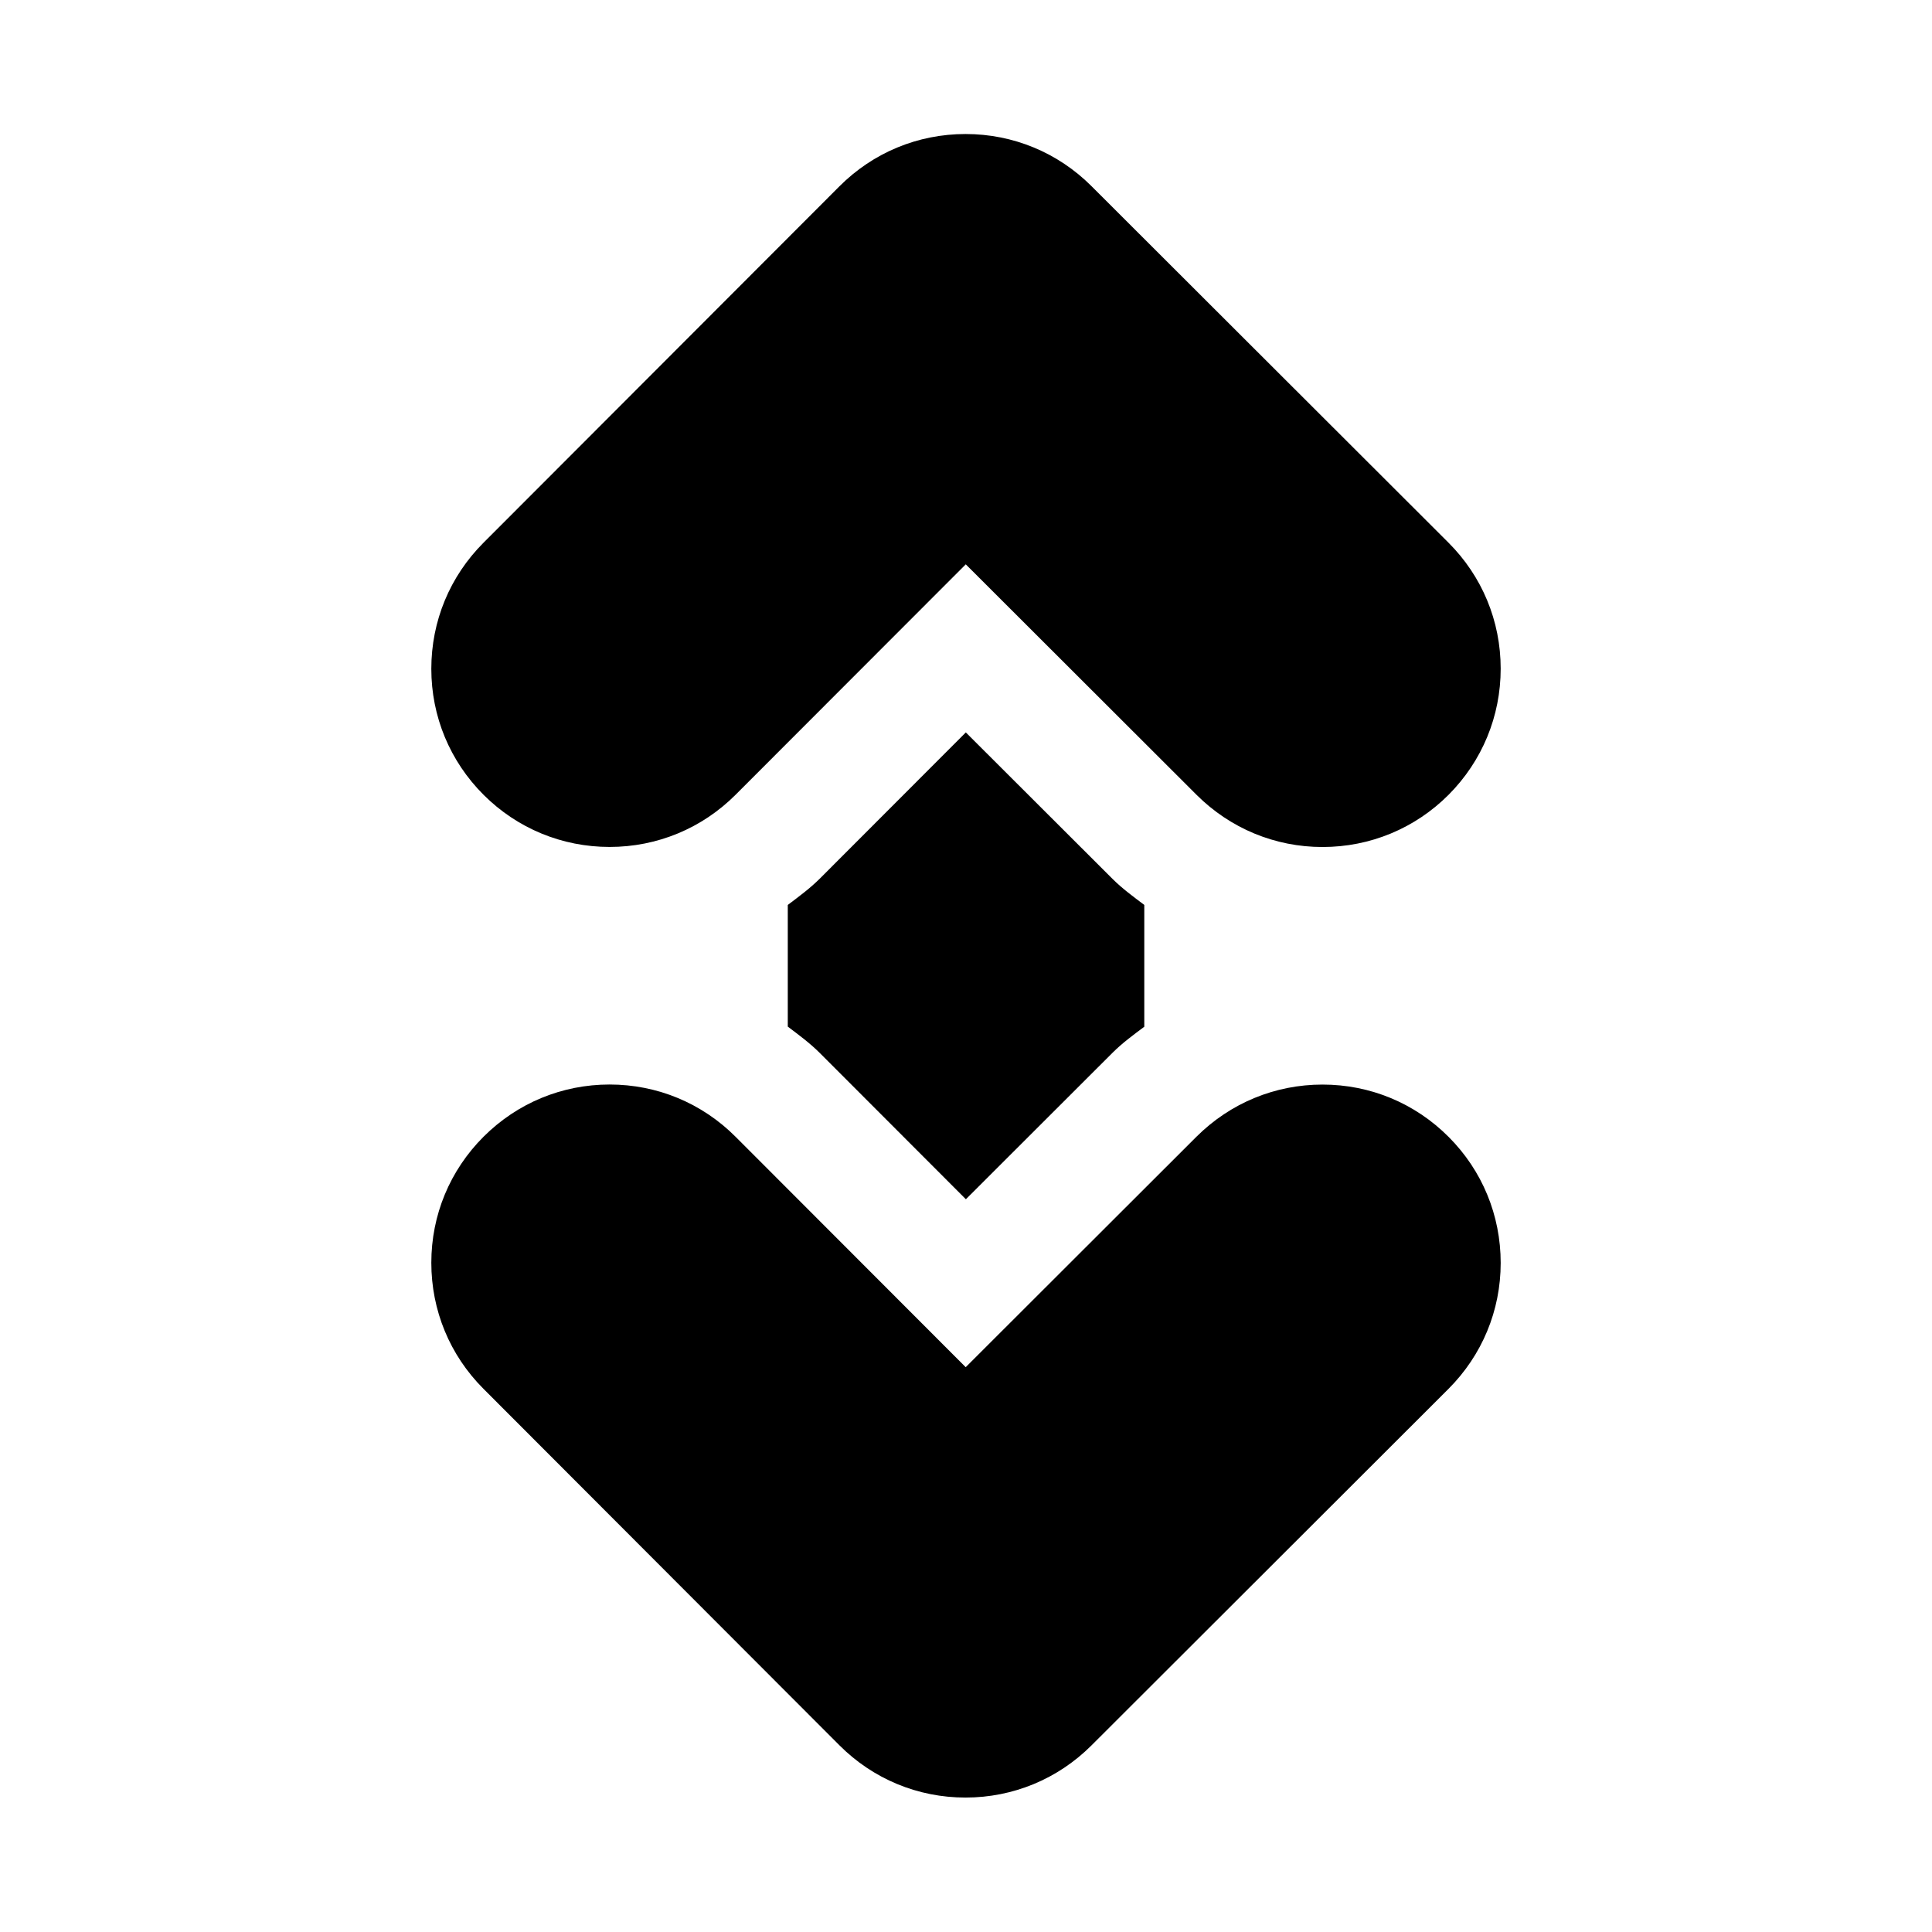
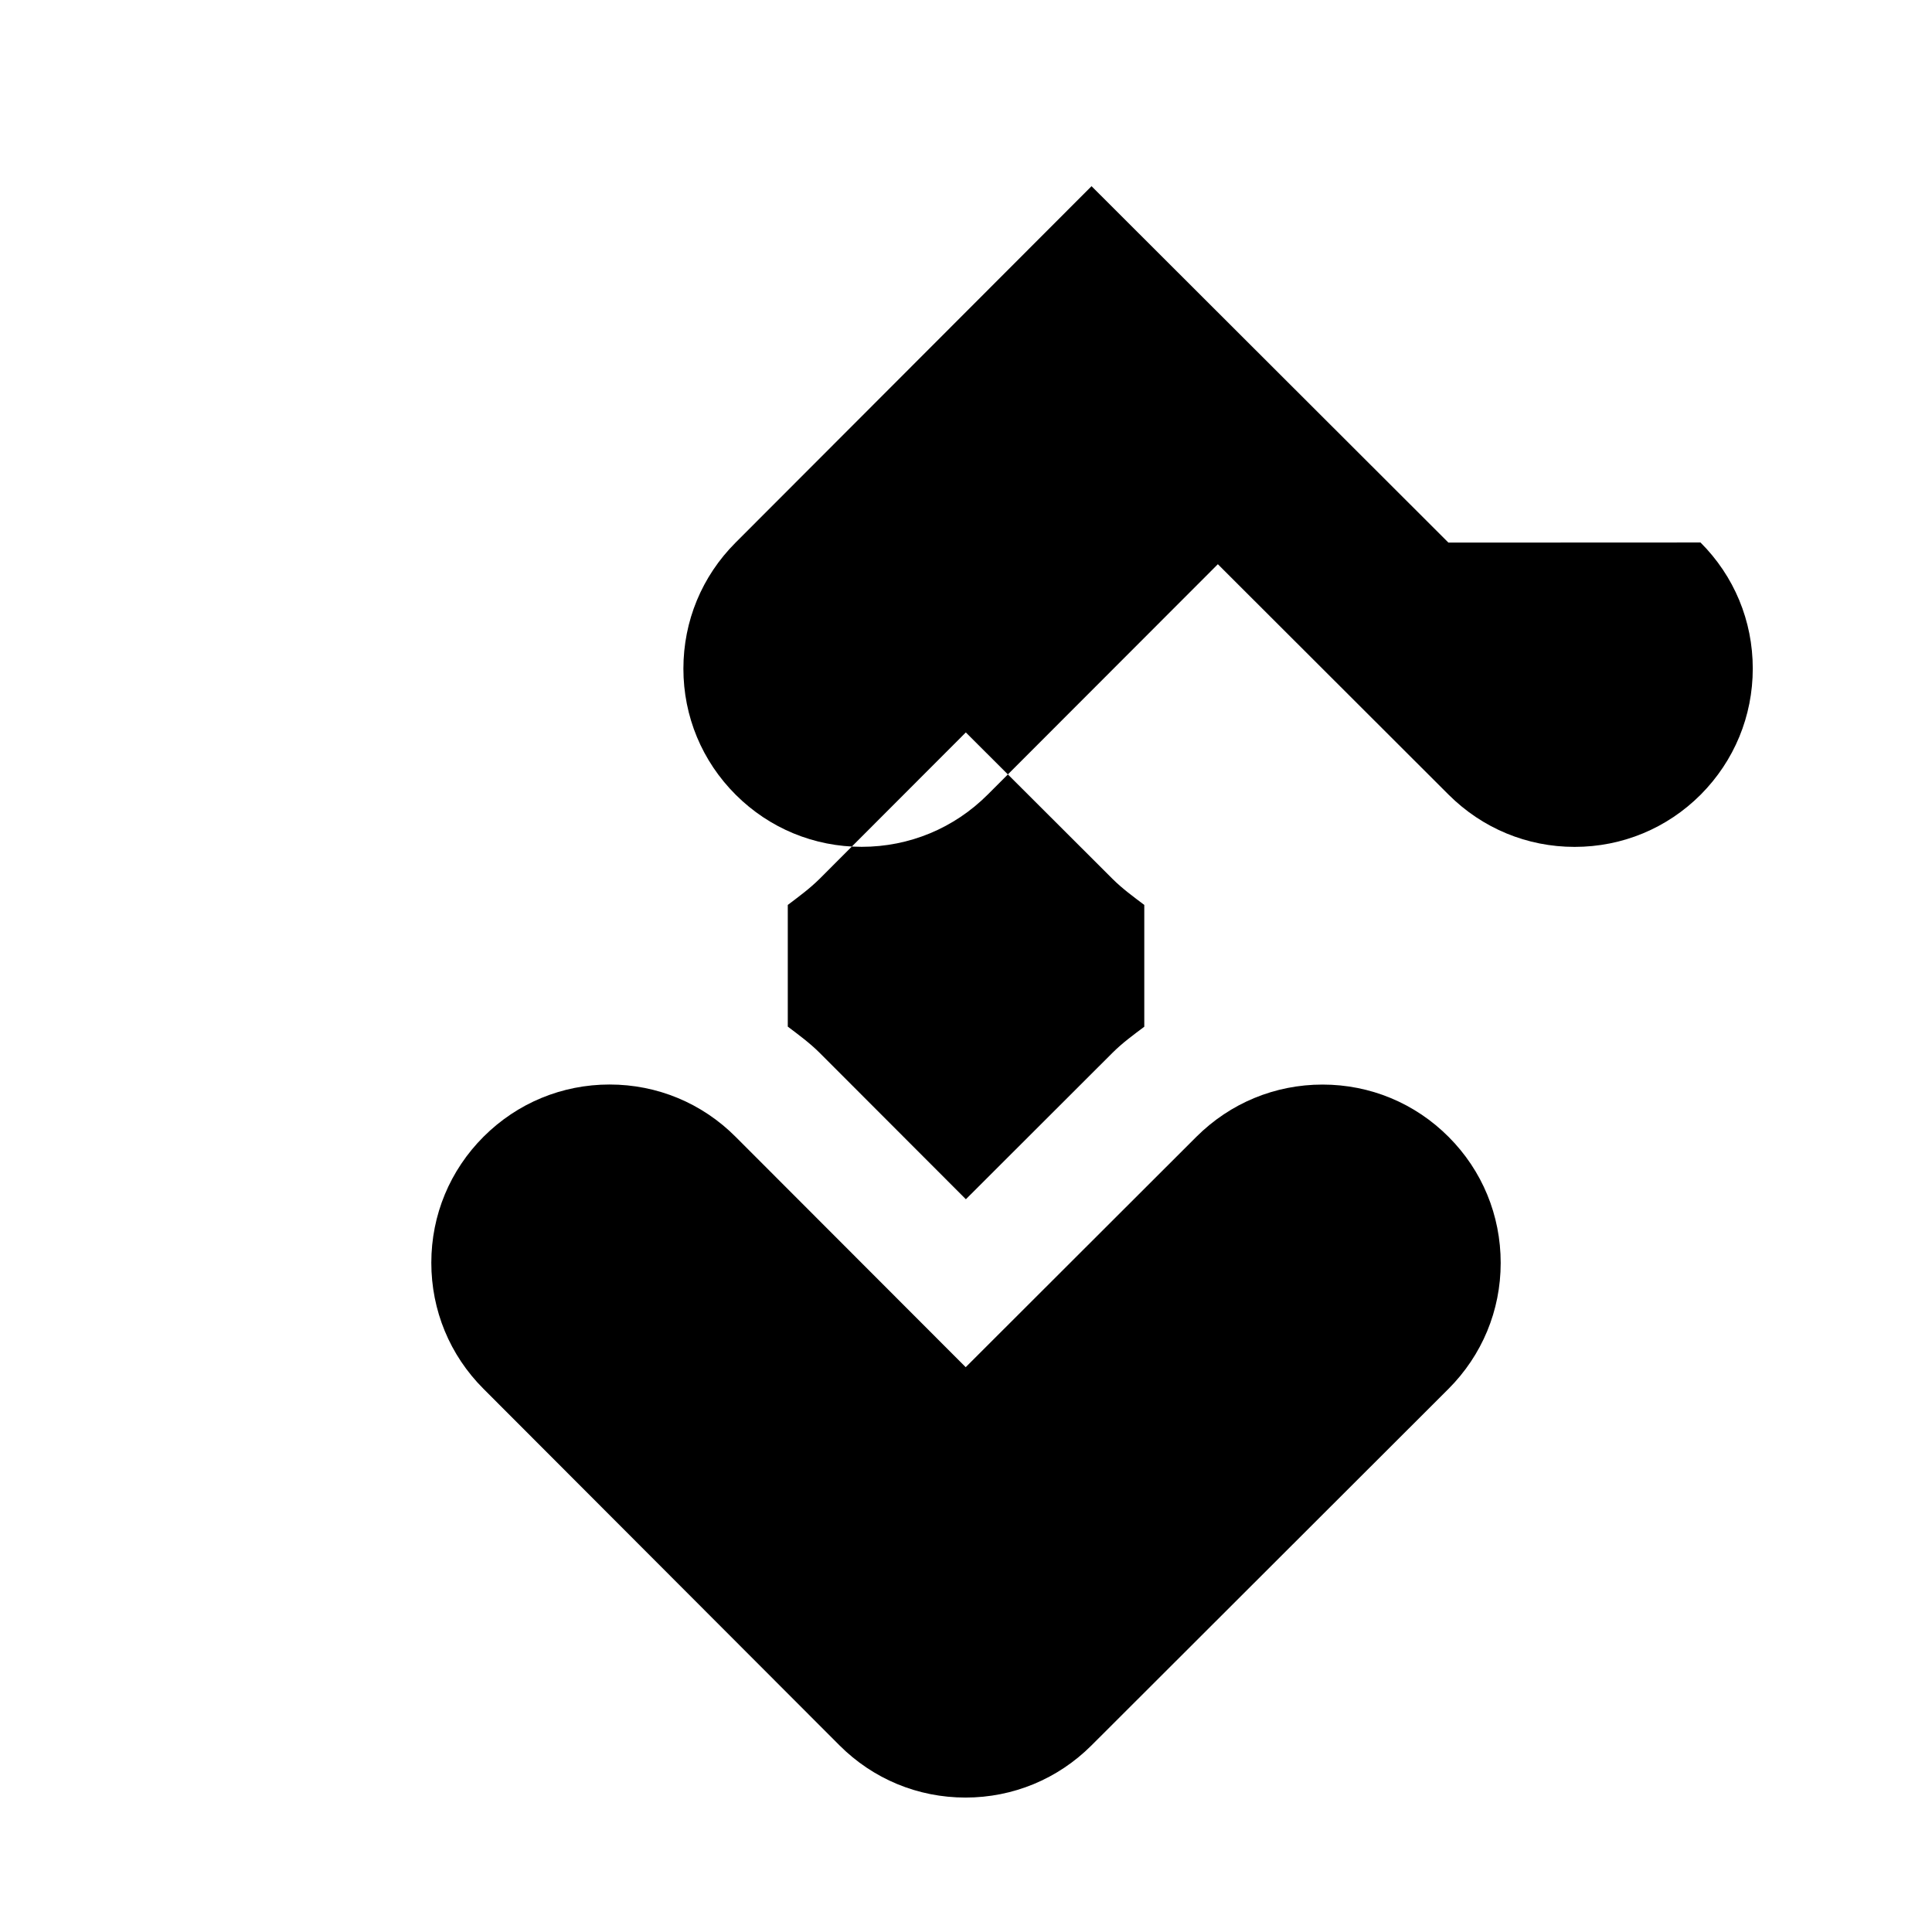
<svg xmlns="http://www.w3.org/2000/svg" fill="#000000" width="800px" height="800px" version="1.1" viewBox="144 144 512 512">
-   <path d="m352.77 416.06v-32.242c2.914-2.203 5.84-4.344 8.469-6.957l38.715-38.762 38.934 38.871c2.598 2.582 5.496 4.676 8.359 6.848v32.273c-2.883 2.172-5.793 4.281-8.391 6.879l-38.887 38.84-38.668-38.715c-2.656-2.66-5.602-4.816-8.531-7.035zm175.15 29.25c-8.926-8.957-20.797-13.887-33.441-13.887-12.594 0-24.434 4.894-33.395 13.809l-61.164 61.086-60.945-61.023c-8.926-8.957-20.797-13.887-33.426-13.887-12.594 0-24.434 4.894-33.379 13.809-8.938 8.926-13.867 20.781-13.867 33.426 0 12.609 4.894 24.48 13.809 33.395l94.324 94.465c8.926 8.941 20.797 13.871 33.426 13.871 12.609 0 24.465-4.914 33.379-13.809l94.574-94.449c8.953-8.945 13.883-20.801 13.883-33.426 0-12.629-4.898-24.48-13.777-33.379zm-0.078-157.52-94.574-94.449c-8.91-8.91-20.766-13.824-33.395-13.824-12.625 0-24.496 4.93-33.41 13.855l-94.34 94.465c-8.922 8.93-13.82 20.785-13.82 33.41s4.93 24.496 13.887 33.426c8.91 8.879 20.766 13.777 33.363 13.777 12.625 0 24.496-4.93 33.41-13.855l60.977-61.039 61.18 61.102c8.926 8.895 20.766 13.809 33.363 13.809 12.641 0 24.512-4.93 33.426-13.855 8.891-8.945 13.789-20.801 13.789-33.41 0-12.641-4.93-24.496-13.855-33.41z" />
+   <path d="m352.77 416.06v-32.242c2.914-2.203 5.84-4.344 8.469-6.957l38.715-38.762 38.934 38.871c2.598 2.582 5.496 4.676 8.359 6.848v32.273c-2.883 2.172-5.793 4.281-8.391 6.879l-38.887 38.84-38.668-38.715c-2.656-2.66-5.602-4.816-8.531-7.035zm175.15 29.25c-8.926-8.957-20.797-13.887-33.441-13.887-12.594 0-24.434 4.894-33.395 13.809l-61.164 61.086-60.945-61.023c-8.926-8.957-20.797-13.887-33.426-13.887-12.594 0-24.434 4.894-33.379 13.809-8.938 8.926-13.867 20.781-13.867 33.426 0 12.609 4.894 24.48 13.809 33.395l94.324 94.465c8.926 8.941 20.797 13.871 33.426 13.871 12.609 0 24.465-4.914 33.379-13.809l94.574-94.449c8.953-8.945 13.883-20.801 13.883-33.426 0-12.629-4.898-24.48-13.777-33.379zm-0.078-157.52-94.574-94.449l-94.34 94.465c-8.922 8.93-13.82 20.785-13.82 33.41s4.93 24.496 13.887 33.426c8.91 8.879 20.766 13.777 33.363 13.777 12.625 0 24.496-4.93 33.41-13.855l60.977-61.039 61.18 61.102c8.926 8.895 20.766 13.809 33.363 13.809 12.641 0 24.512-4.93 33.426-13.855 8.891-8.945 13.789-20.801 13.789-33.41 0-12.641-4.93-24.496-13.855-33.41z" />
</svg>